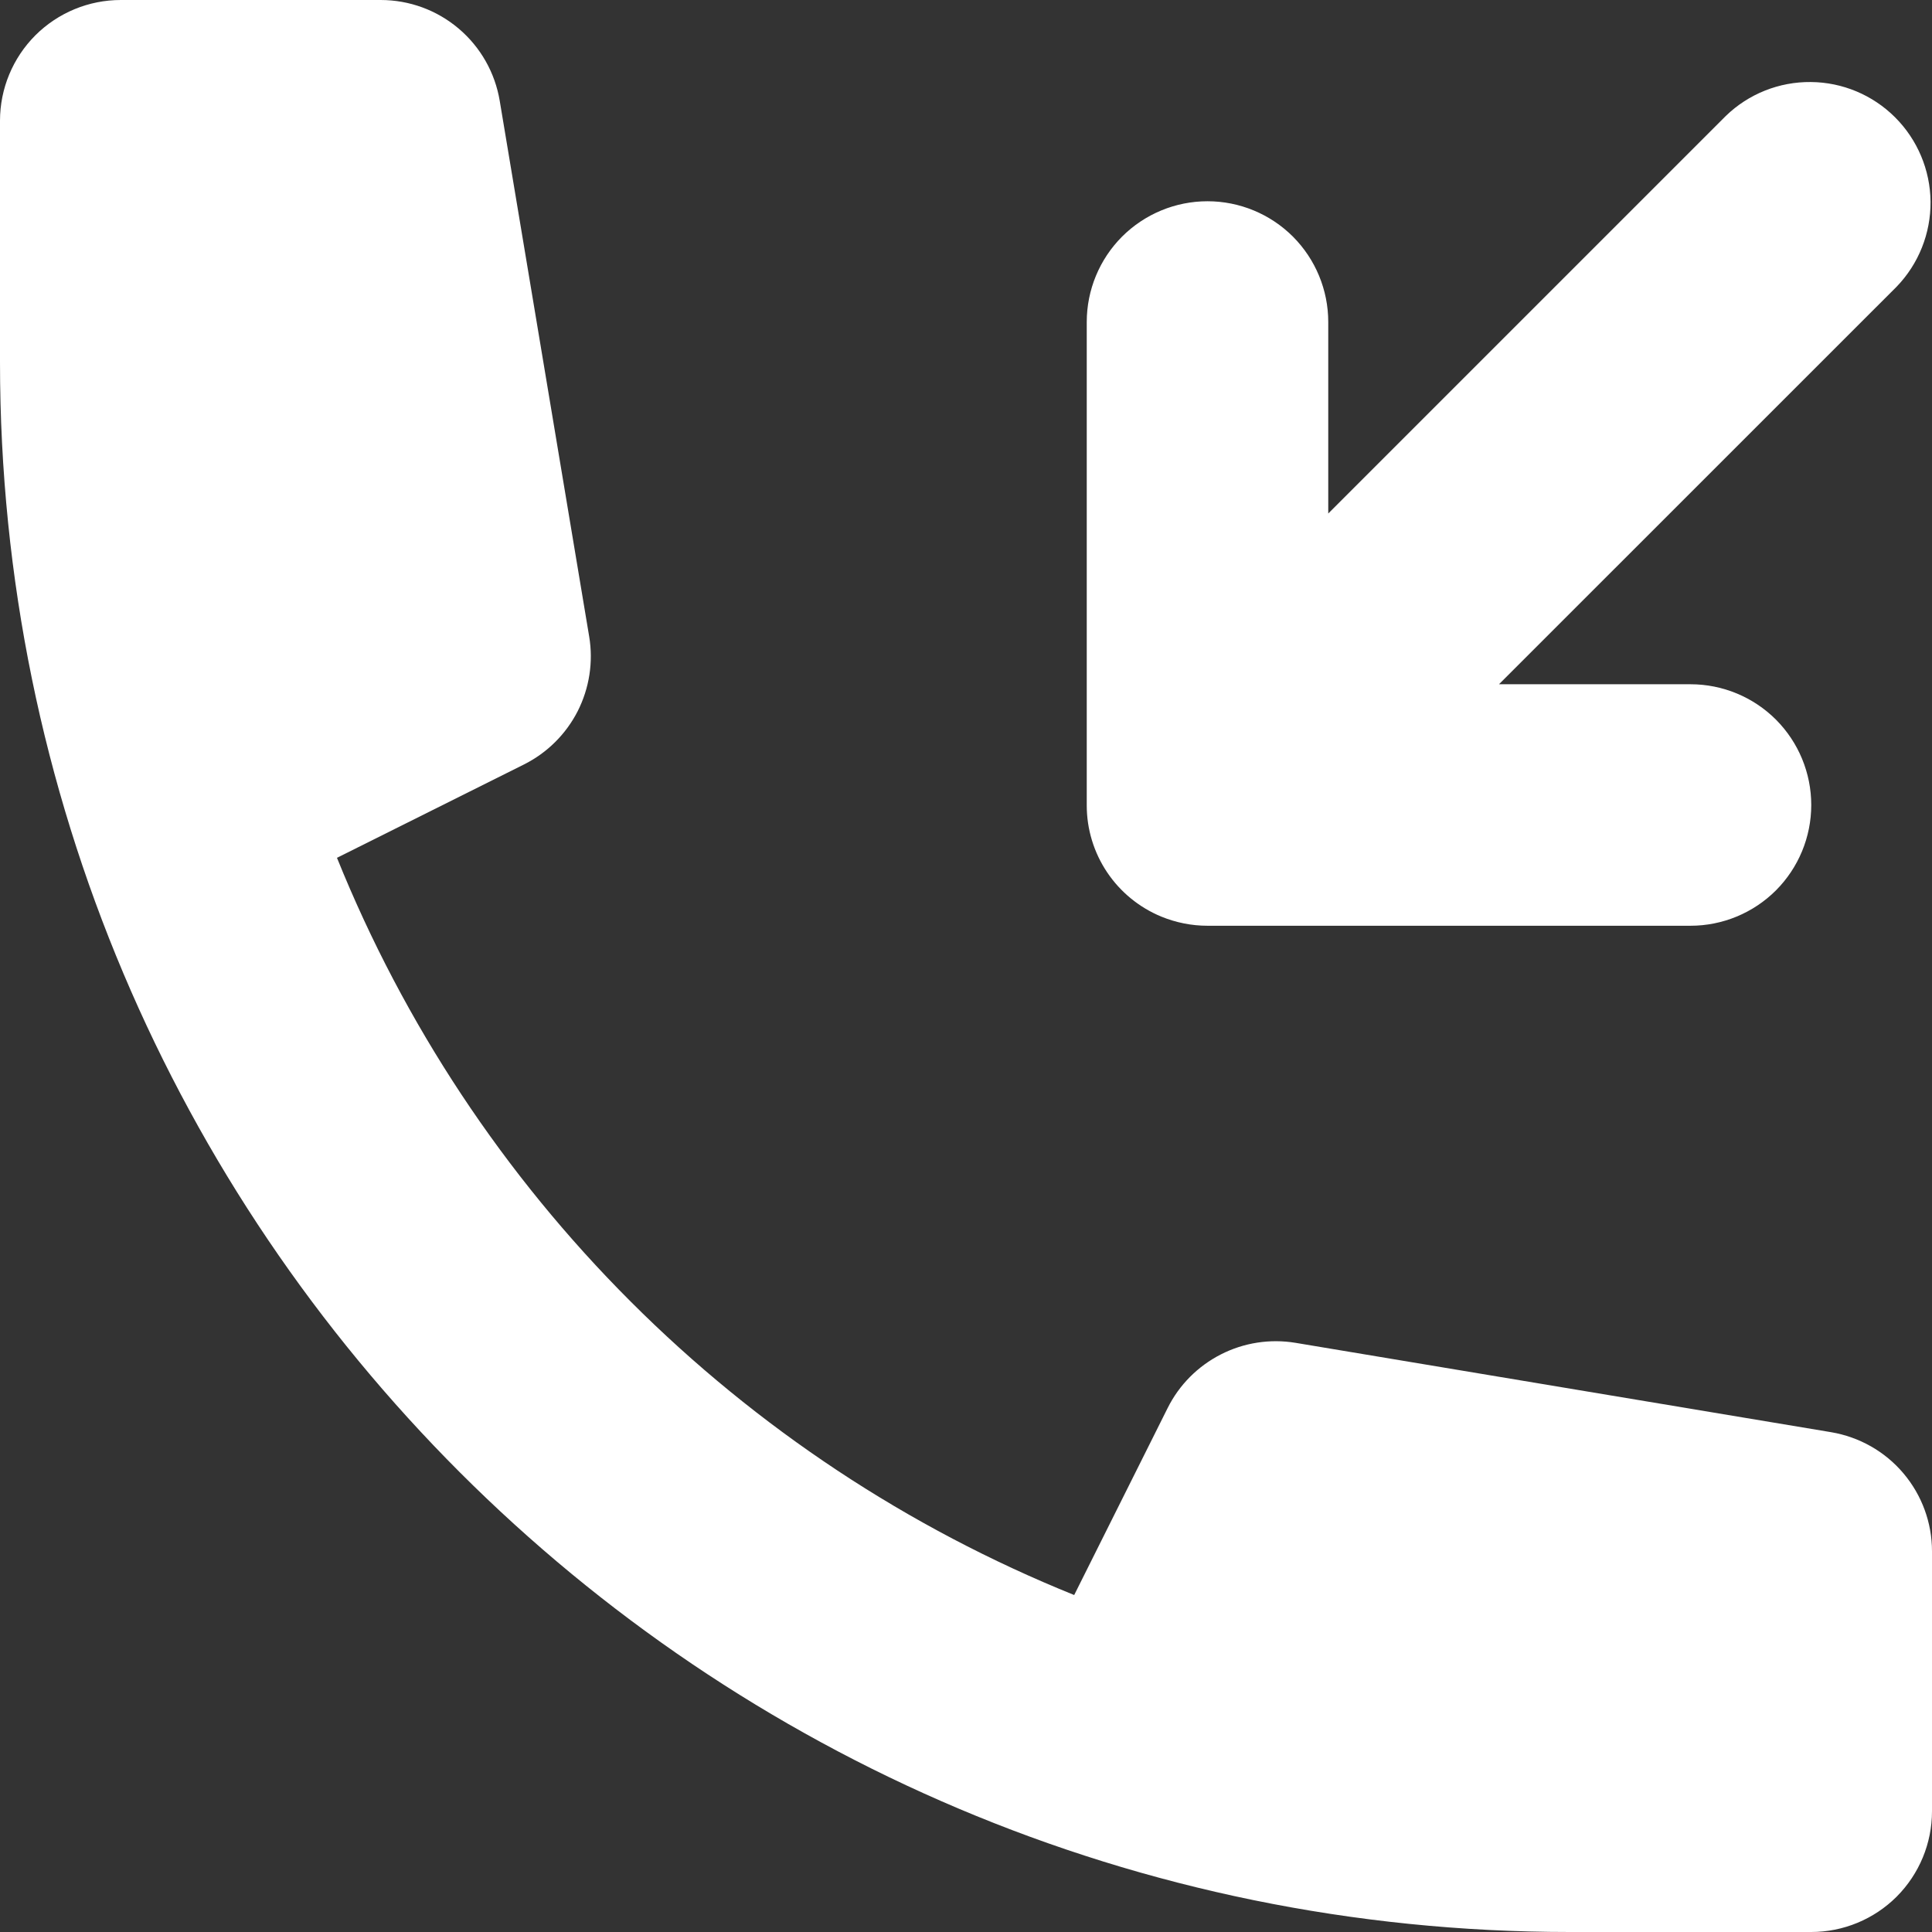
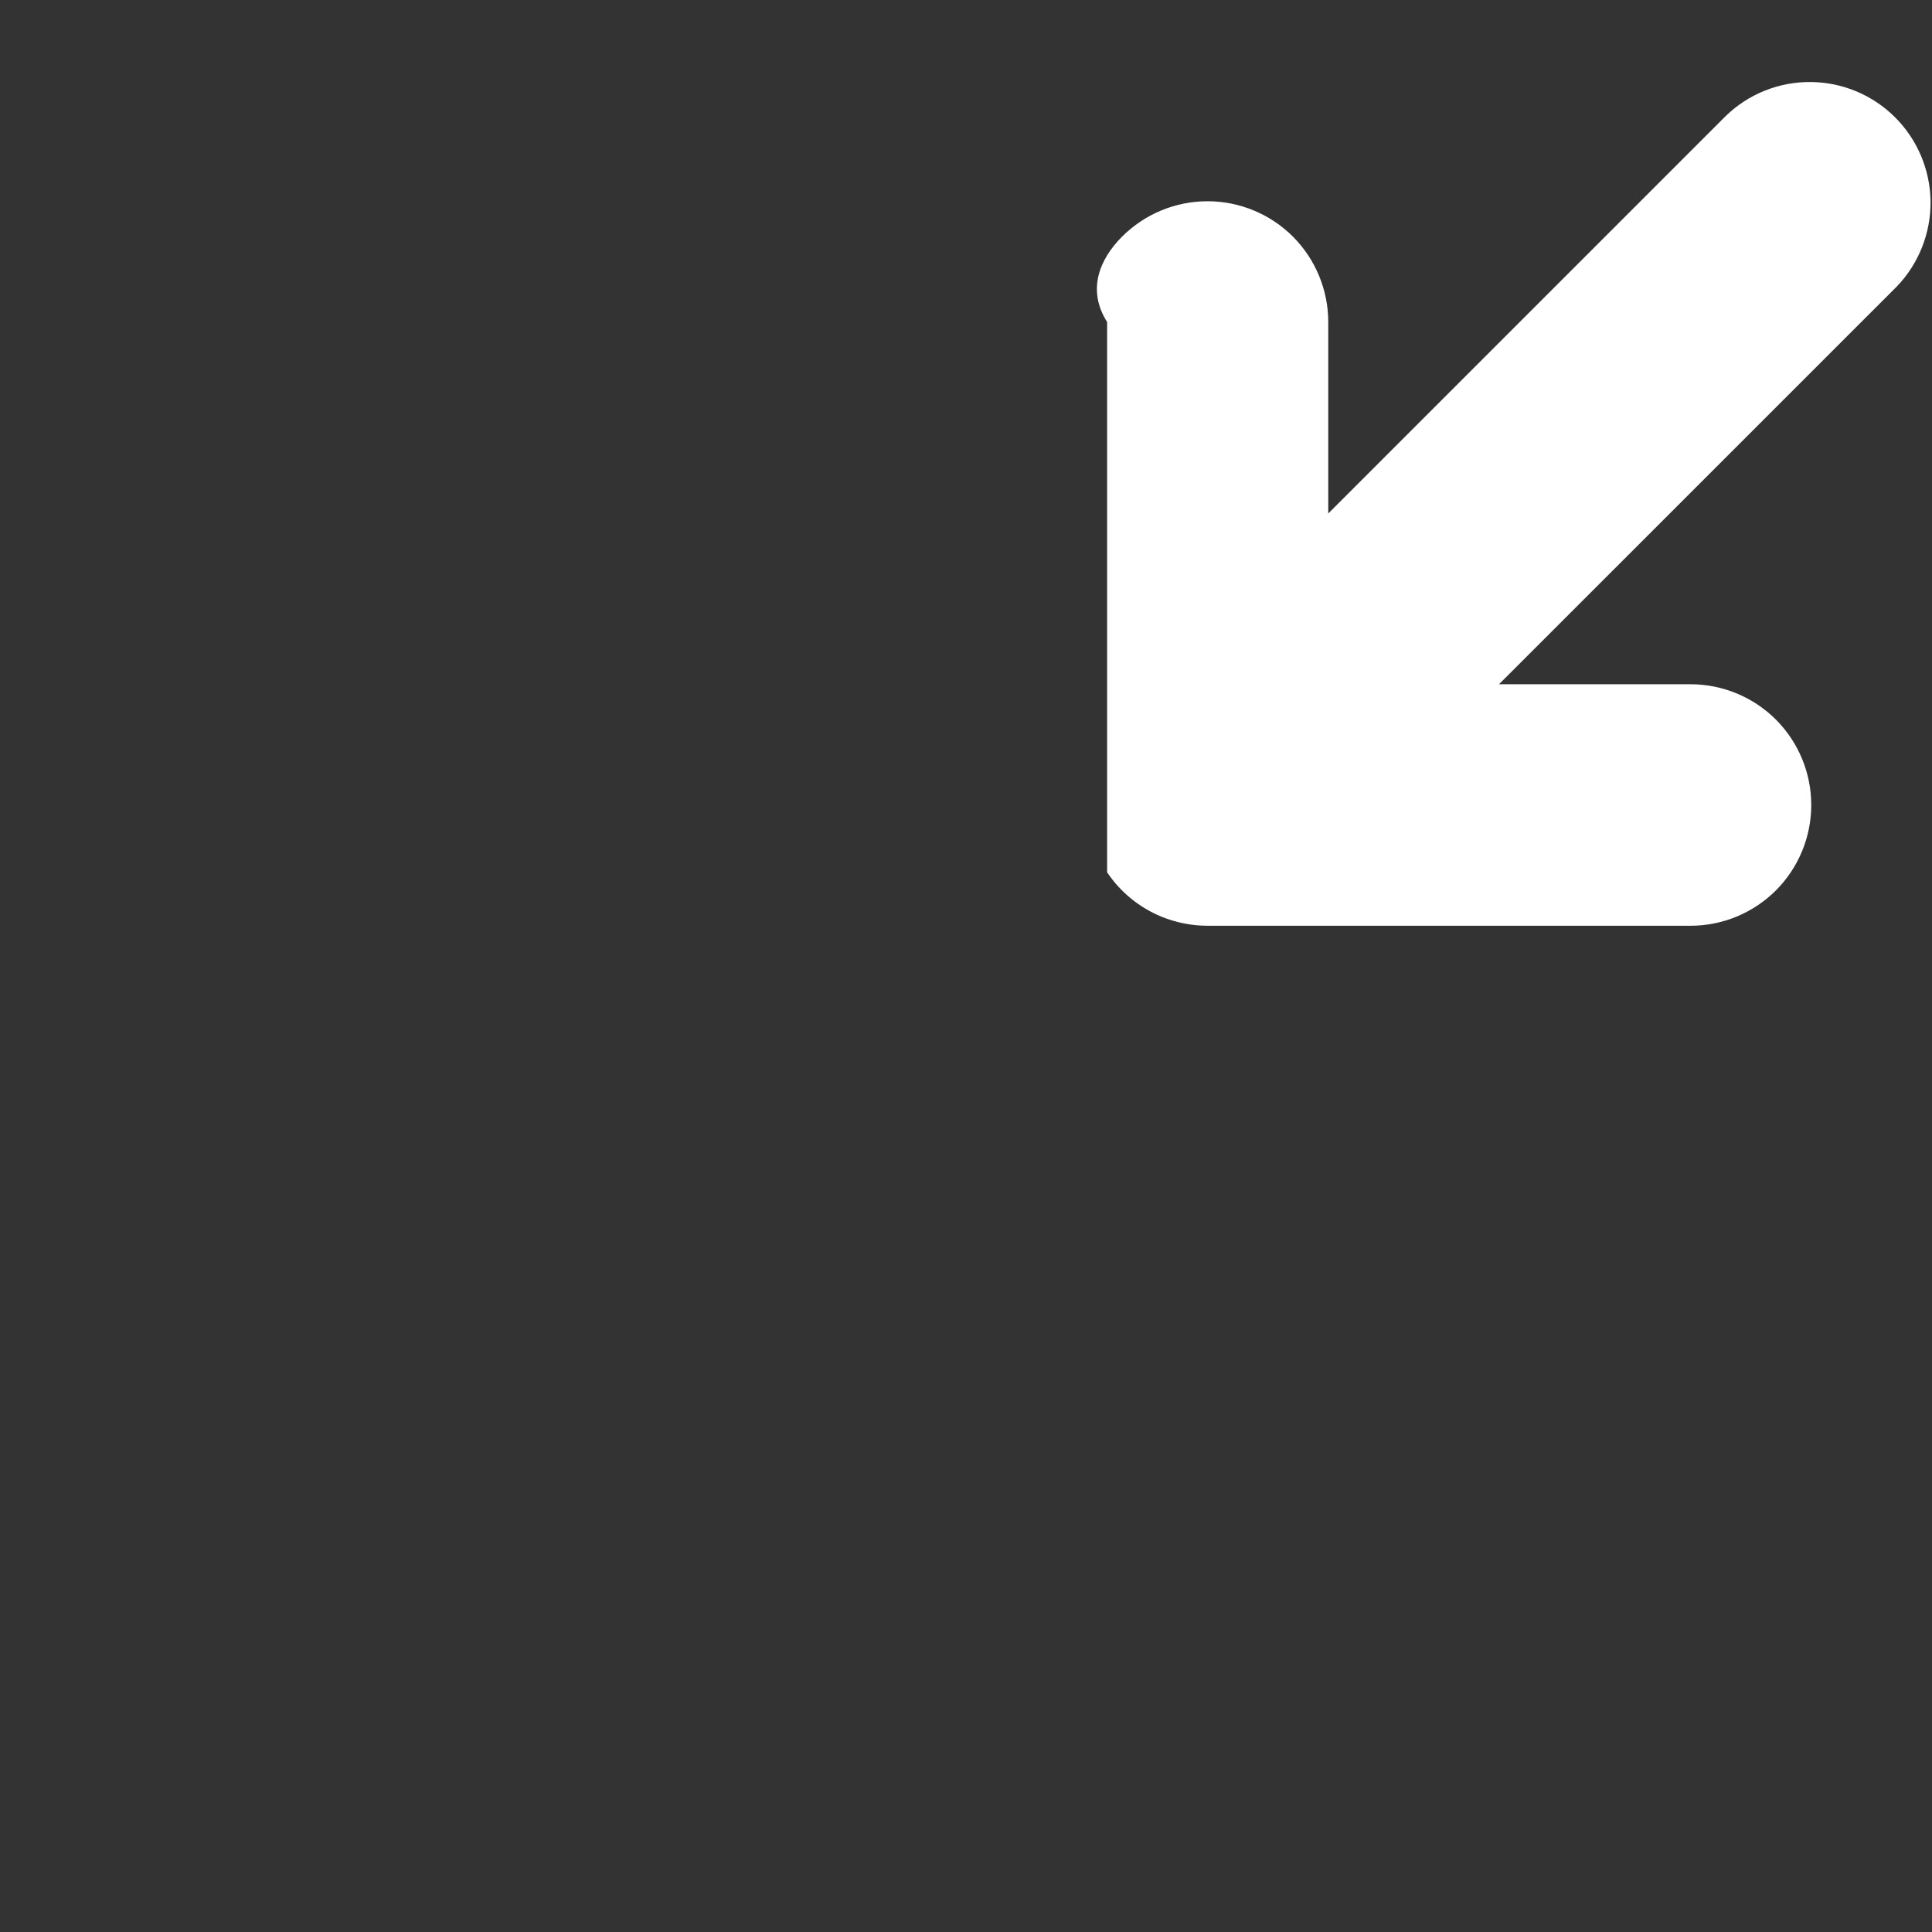
<svg xmlns="http://www.w3.org/2000/svg" width="24" height="24" viewBox="0 0 24 24" fill="none">
  <rect x="0" y="0" width="24" height="24" fill="#333333" stroke="none" />
-   <path d="M0.439 0.439C0.158 0.721 0 1.102 0 1.5V4.5C0 15.27 8.73 24 19.5 24H22.5C22.898 24 23.279 23.842 23.561 23.561C23.842 23.279 24 22.898 24 22.5V19.27C24 18.916 23.874 18.572 23.644 18.301C23.415 18.03 23.096 17.85 22.746 17.791L16.093 16.681C15.777 16.629 15.452 16.679 15.166 16.825C14.88 16.971 14.648 17.204 14.505 17.491L13.344 19.814C11.28 18.981 9.406 17.741 7.833 16.167C6.259 14.594 5.019 12.72 4.186 10.656L6.508 9.497C6.796 9.353 7.03 9.121 7.176 8.835C7.321 8.549 7.372 8.223 7.319 7.907L6.208 1.254C6.15 0.904 5.97 0.586 5.699 0.356C5.428 0.126 5.085 0 4.729 3.05176e-05H1.5C1.102 3.05176e-05 0.721 0.158 0.439 0.439Z" fill="white" />
-   <path d="M23.561 3.561L18.621 8.5H21C21.398 8.5 21.779 8.658 22.061 8.939C22.342 9.221 22.5 9.602 22.5 10C22.5 10.398 22.342 10.779 22.061 11.061C21.779 11.342 21.398 11.5 21 11.5H15C14.803 11.5 14.608 11.461 14.425 11.386C14.152 11.273 13.918 11.082 13.753 10.836C13.588 10.59 13.5 10.301 13.5 10.005V4C13.5 3.602 13.658 3.221 13.939 2.939C14.221 2.658 14.602 2.5 15 2.5C15.398 2.5 15.779 2.658 16.061 2.939C16.342 3.221 16.5 3.602 16.5 4V6.379L21.439 1.44C21.722 1.166 22.101 1.015 22.495 1.019C22.888 1.022 23.264 1.18 23.542 1.458C23.82 1.736 23.978 2.112 23.982 2.505C23.985 2.899 23.834 3.278 23.561 3.561Z" fill="white" />
+   <path d="M23.561 3.561L18.621 8.5H21C21.398 8.5 21.779 8.658 22.061 8.939C22.342 9.221 22.5 9.602 22.5 10C22.5 10.398 22.342 10.779 22.061 11.061C21.779 11.342 21.398 11.5 21 11.5H15C14.803 11.5 14.608 11.461 14.425 11.386C14.152 11.273 13.918 11.082 13.753 10.836V4C13.5 3.602 13.658 3.221 13.939 2.939C14.221 2.658 14.602 2.5 15 2.5C15.398 2.5 15.779 2.658 16.061 2.939C16.342 3.221 16.5 3.602 16.5 4V6.379L21.439 1.44C21.722 1.166 22.101 1.015 22.495 1.019C22.888 1.022 23.264 1.18 23.542 1.458C23.82 1.736 23.978 2.112 23.982 2.505C23.985 2.899 23.834 3.278 23.561 3.561Z" fill="white" />
</svg>